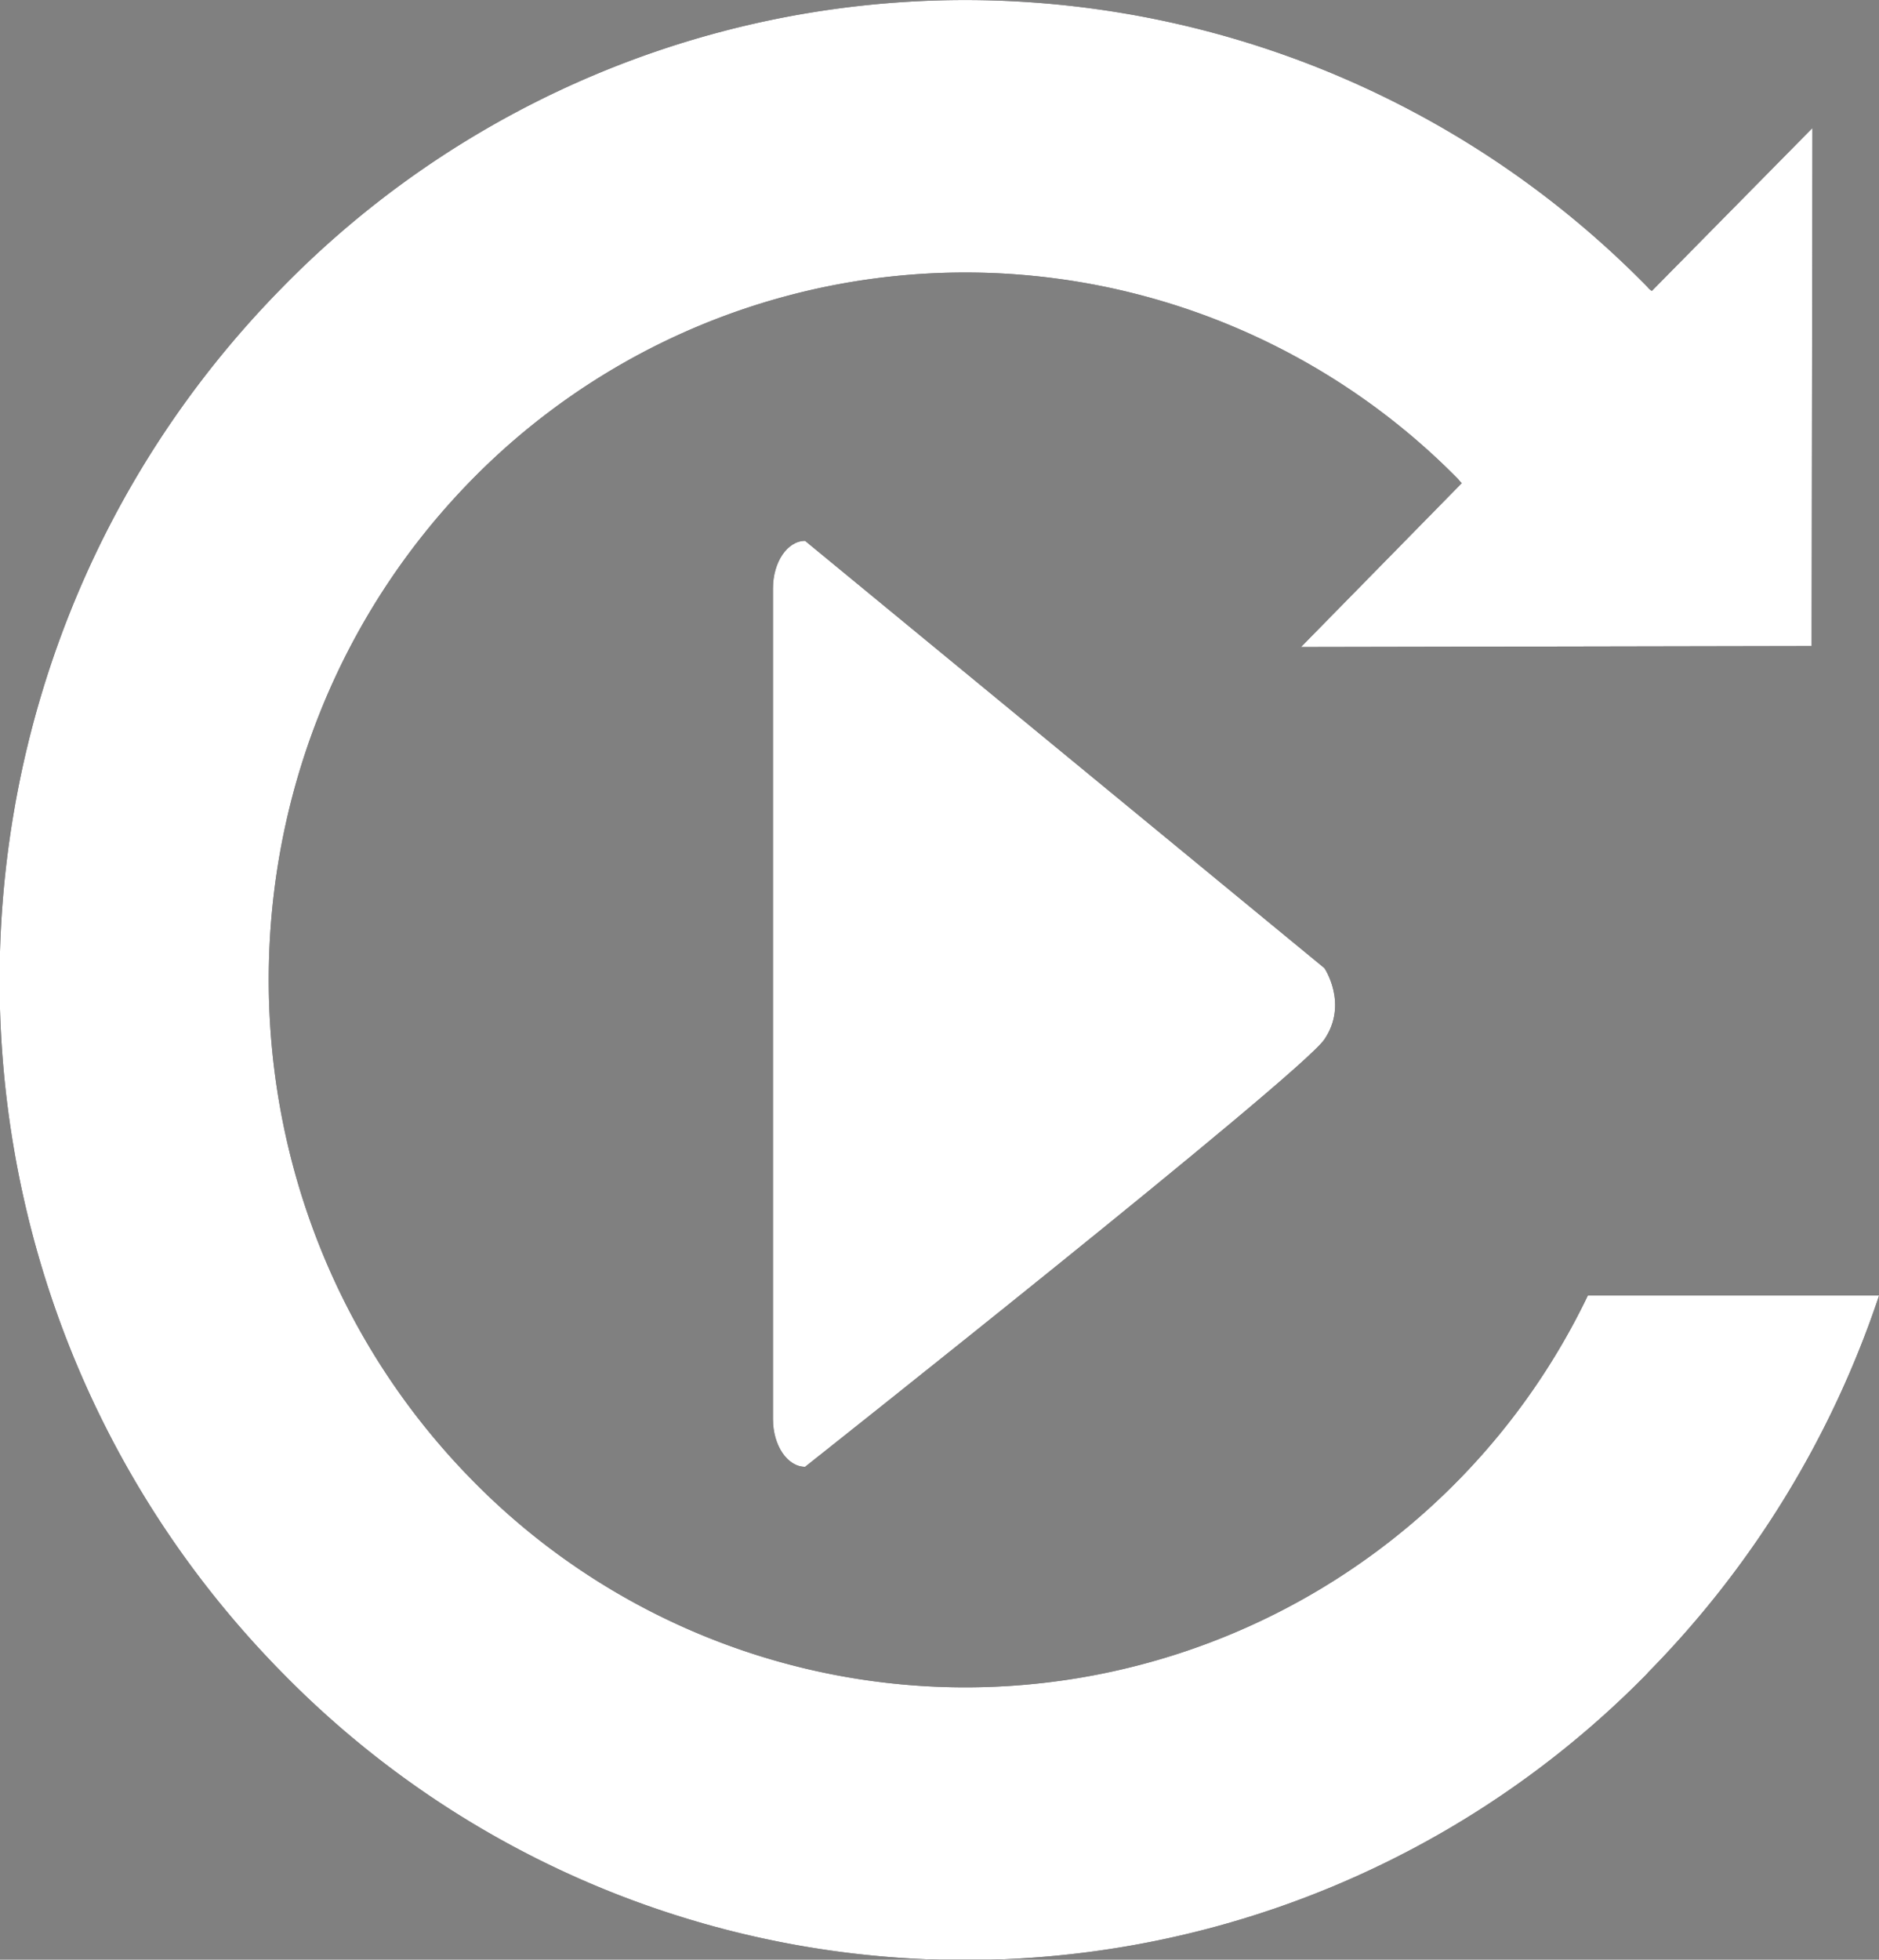
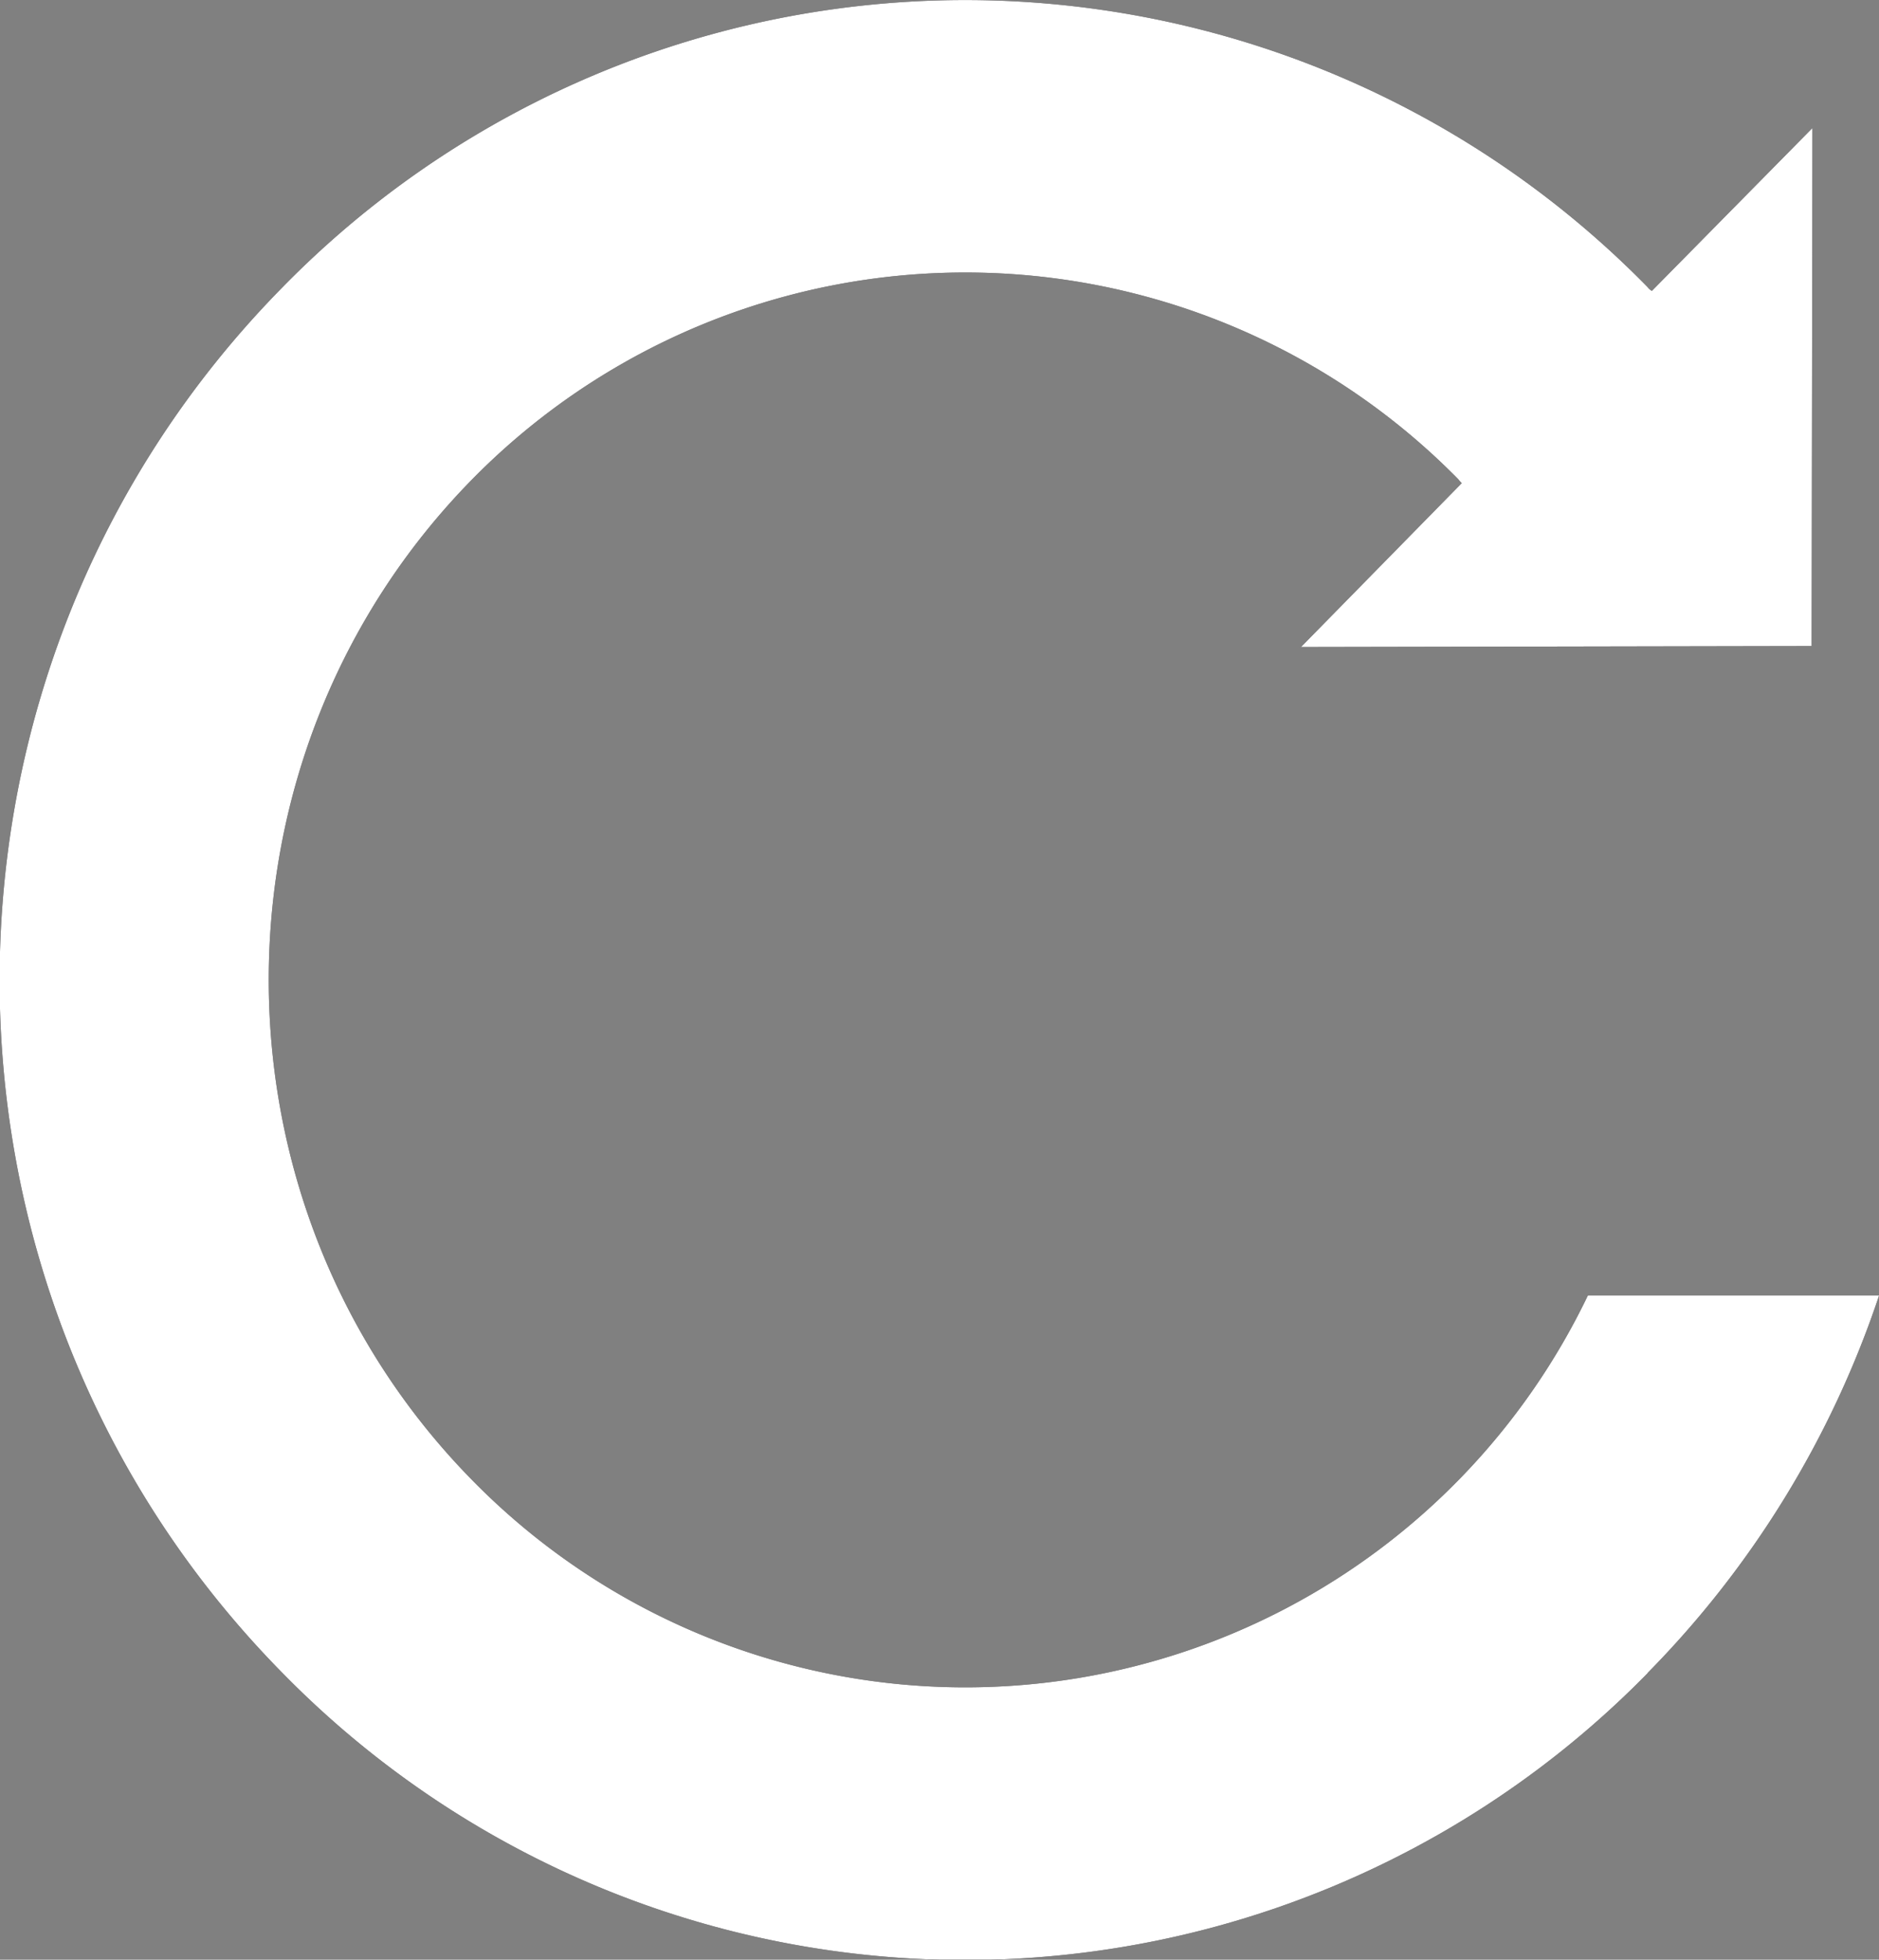
<svg xmlns="http://www.w3.org/2000/svg" xmlns:xlink="http://www.w3.org/1999/xlink" viewBox="0 0 234.02 244">
  <rect x="0" y="0" width="234.02" height="244" fill="#808080" stroke="none" />
  <use xlink:href="#A" fill="#030104" />
  <use xlink:href="#B" />
  <g fill="#fff">
    <use xlink:href="#A" />
    <use xlink:href="#B" />
  </g>
  <defs>
    <path id="A" d="M205.2 208.3a121.94 121.94 0 0 0 28.83-47h-36.27a86 86 0 0 1-138.94 23c-33.8-34.37-33.8-90.22 0-124.63a86.1 86.1 0 0 1 122.8 0 5.57 5.57 0 0 0 .43.49l-20.02 20.4 63.6-.12.1-64.5-20 20.28a1.88 1.88 0 0 1-.53-.47 118.94 118.94 0 0 0-170 0c-47 47.7-47 124.9 0 172.57a119 119 0 0 0 170.01 0z" />
-     <path id="B" d="M100.27 182.63c-2.2 0-4-2.65-4-5.92V73.24c0-3.26 1.8-5.9 4-5.9l64.68 53.2s3 4.44 0 8.87-64.68 53.22-64.68 53.22z" />
  </defs>
</svg>